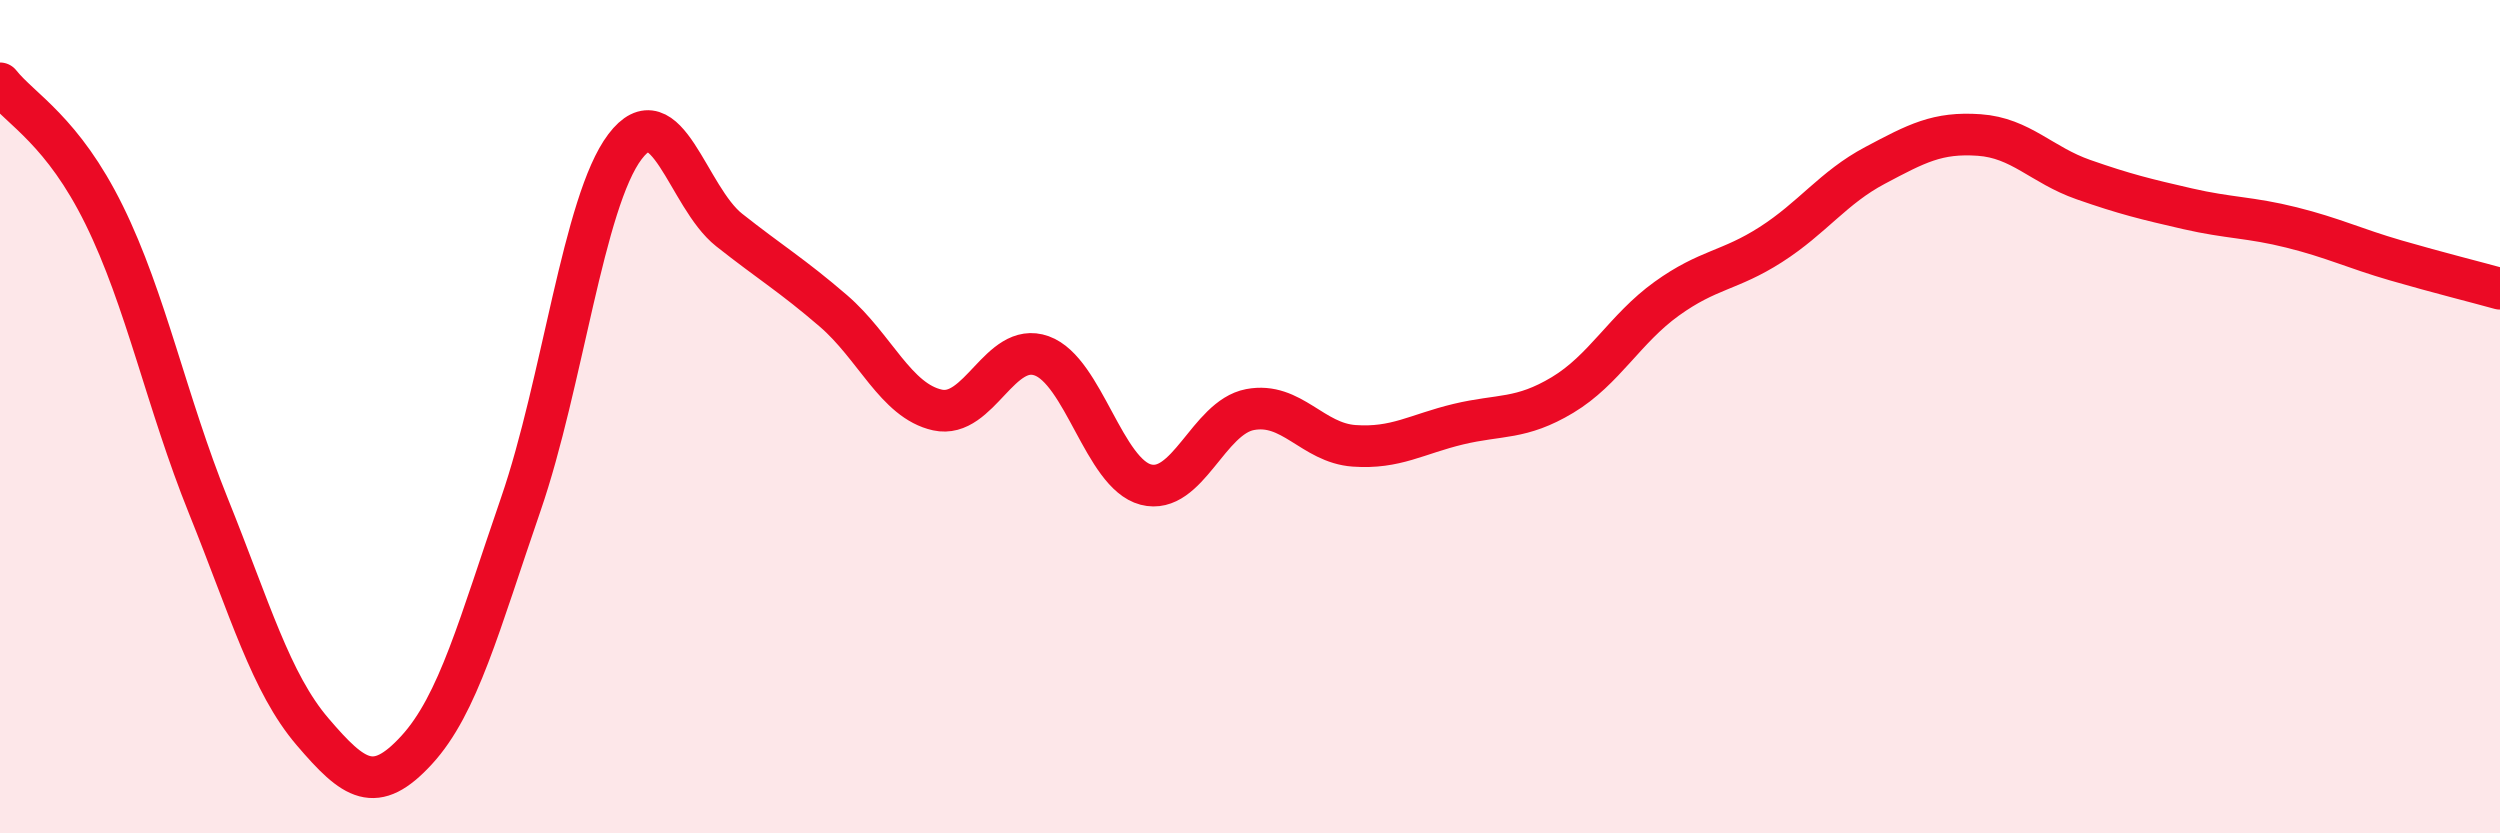
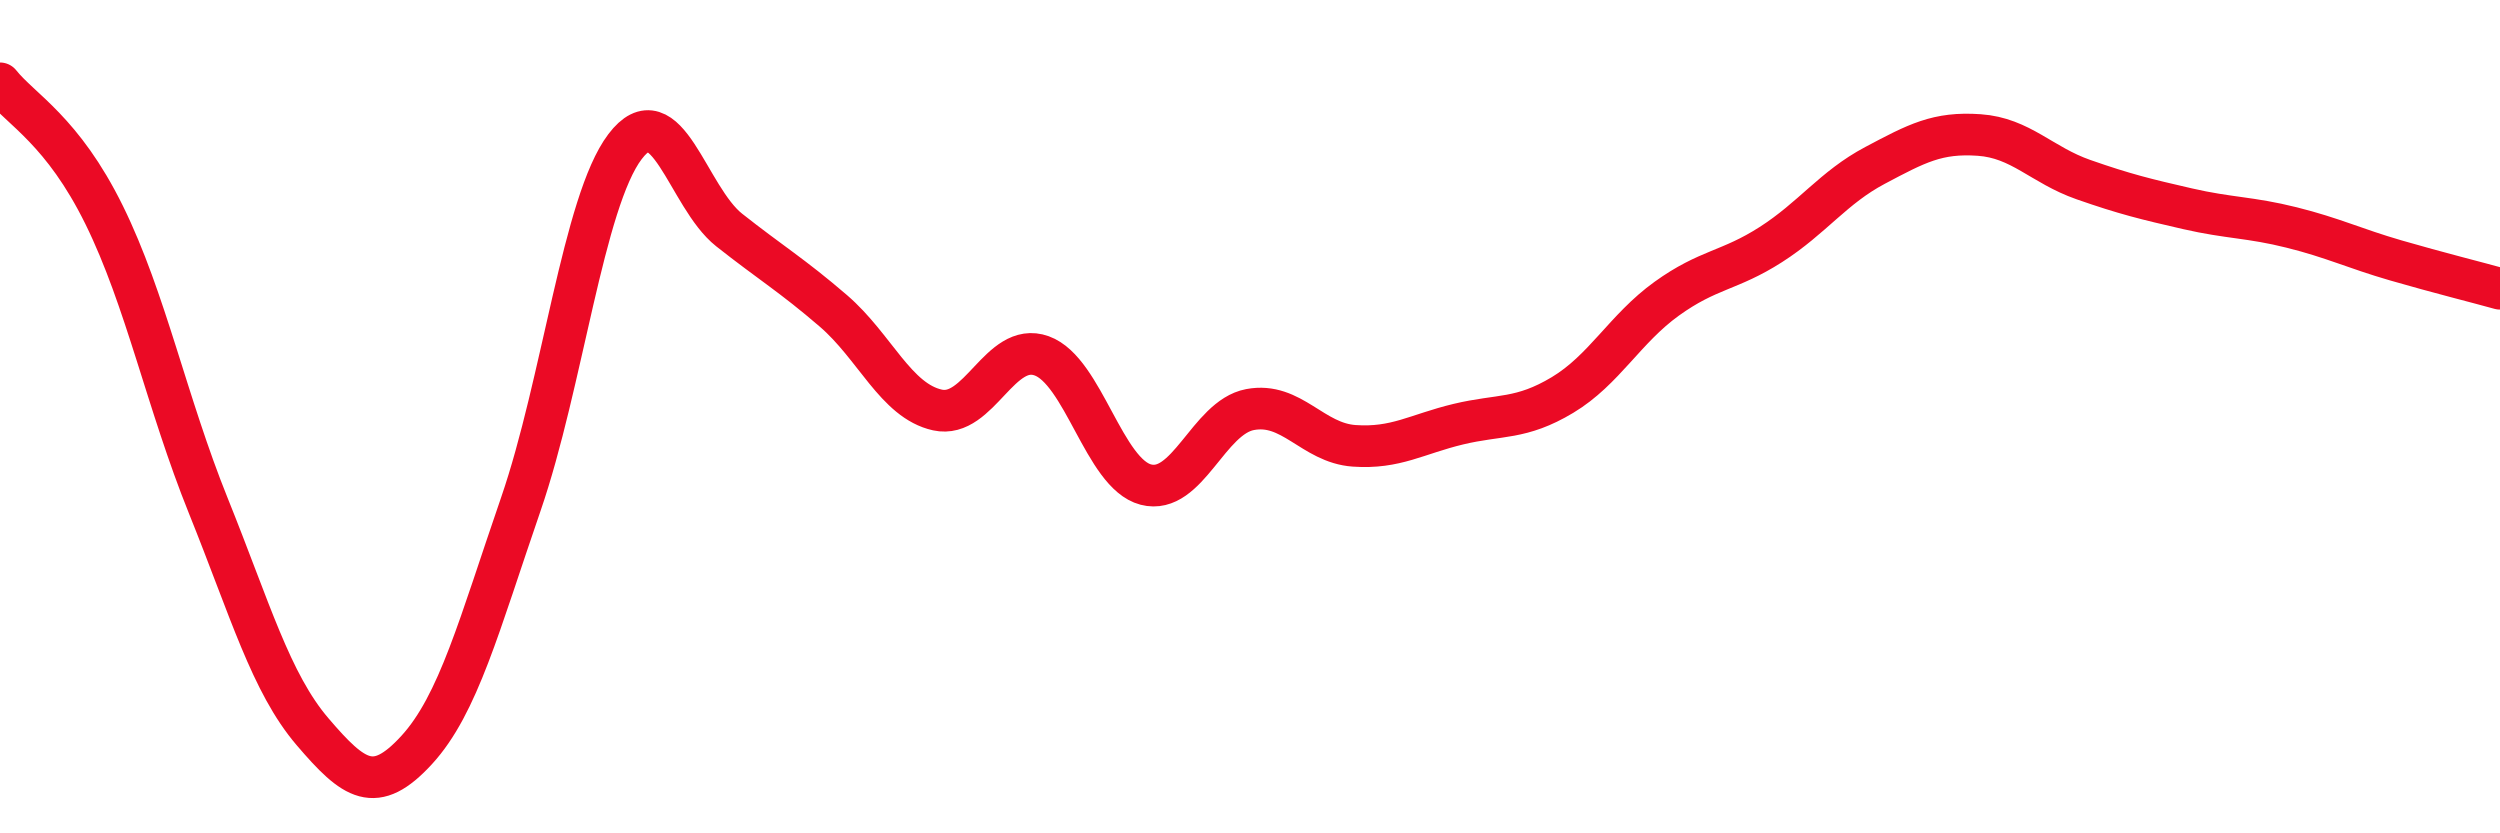
<svg xmlns="http://www.w3.org/2000/svg" width="60" height="20" viewBox="0 0 60 20">
-   <path d="M 0,2 C 0.5,2.63 1.5,3.13 2.5,5.16 C 3.5,7.19 4,9.66 5,12.14 C 6,14.62 6.5,16.39 7.5,17.56 C 8.5,18.73 9,19.09 10,18 C 11,16.91 11.5,15 12.5,12.1 C 13.5,9.2 14,4.84 15,3.52 C 16,2.2 16.5,4.73 17.5,5.52 C 18.5,6.31 19,6.6 20,7.46 C 21,8.32 21.5,9.62 22.5,9.84 C 23.5,10.06 24,8.18 25,8.54 C 26,8.9 26.5,11.37 27.5,11.63 C 28.5,11.89 29,10.02 30,9.83 C 31,9.64 31.5,10.63 32.5,10.7 C 33.5,10.77 34,10.42 35,10.18 C 36,9.94 36.5,10.08 37.5,9.48 C 38.5,8.88 39,7.89 40,7.17 C 41,6.45 41.5,6.51 42.5,5.87 C 43.5,5.23 44,4.5 45,3.97 C 46,3.44 46.5,3.17 47.5,3.24 C 48.5,3.31 49,3.96 50,4.31 C 51,4.66 51.5,4.78 52.5,5.01 C 53.5,5.24 54,5.21 55,5.46 C 56,5.71 56.5,5.96 57.5,6.25 C 58.5,6.54 59.5,6.79 60,6.93L60 20L0 20Z" fill="#EB0A25" opacity="0.1" stroke-linecap="round" stroke-linejoin="round" />
  <path d="M 0,2 C 0.5,2.63 1.5,3.13 2.5,5.16 C 3.5,7.19 4,9.66 5,12.14 C 6,14.62 6.5,16.39 7.5,17.56 C 8.5,18.73 9,19.09 10,18 C 11,16.91 11.5,15 12.5,12.1 C 13.5,9.2 14,4.84 15,3.52 C 16,2.2 16.5,4.73 17.5,5.52 C 18.5,6.31 19,6.6 20,7.46 C 21,8.32 21.5,9.62 22.5,9.84 C 23.5,10.06 24,8.18 25,8.54 C 26,8.9 26.5,11.37 27.5,11.63 C 28.5,11.89 29,10.02 30,9.83 C 31,9.64 31.5,10.63 32.5,10.7 C 33.5,10.77 34,10.42 35,10.18 C 36,9.94 36.5,10.08 37.5,9.48 C 38.5,8.88 39,7.89 40,7.17 C 41,6.45 41.5,6.51 42.5,5.87 C 43.5,5.23 44,4.5 45,3.97 C 46,3.44 46.5,3.17 47.5,3.24 C 48.5,3.31 49,3.96 50,4.31 C 51,4.66 51.5,4.78 52.5,5.01 C 53.5,5.24 54,5.21 55,5.46 C 56,5.71 56.5,5.96 57.5,6.25 C 58.5,6.54 59.5,6.79 60,6.93" stroke="#EB0A25" stroke-width="1" fill="none" stroke-linecap="round" stroke-linejoin="round" />
</svg>